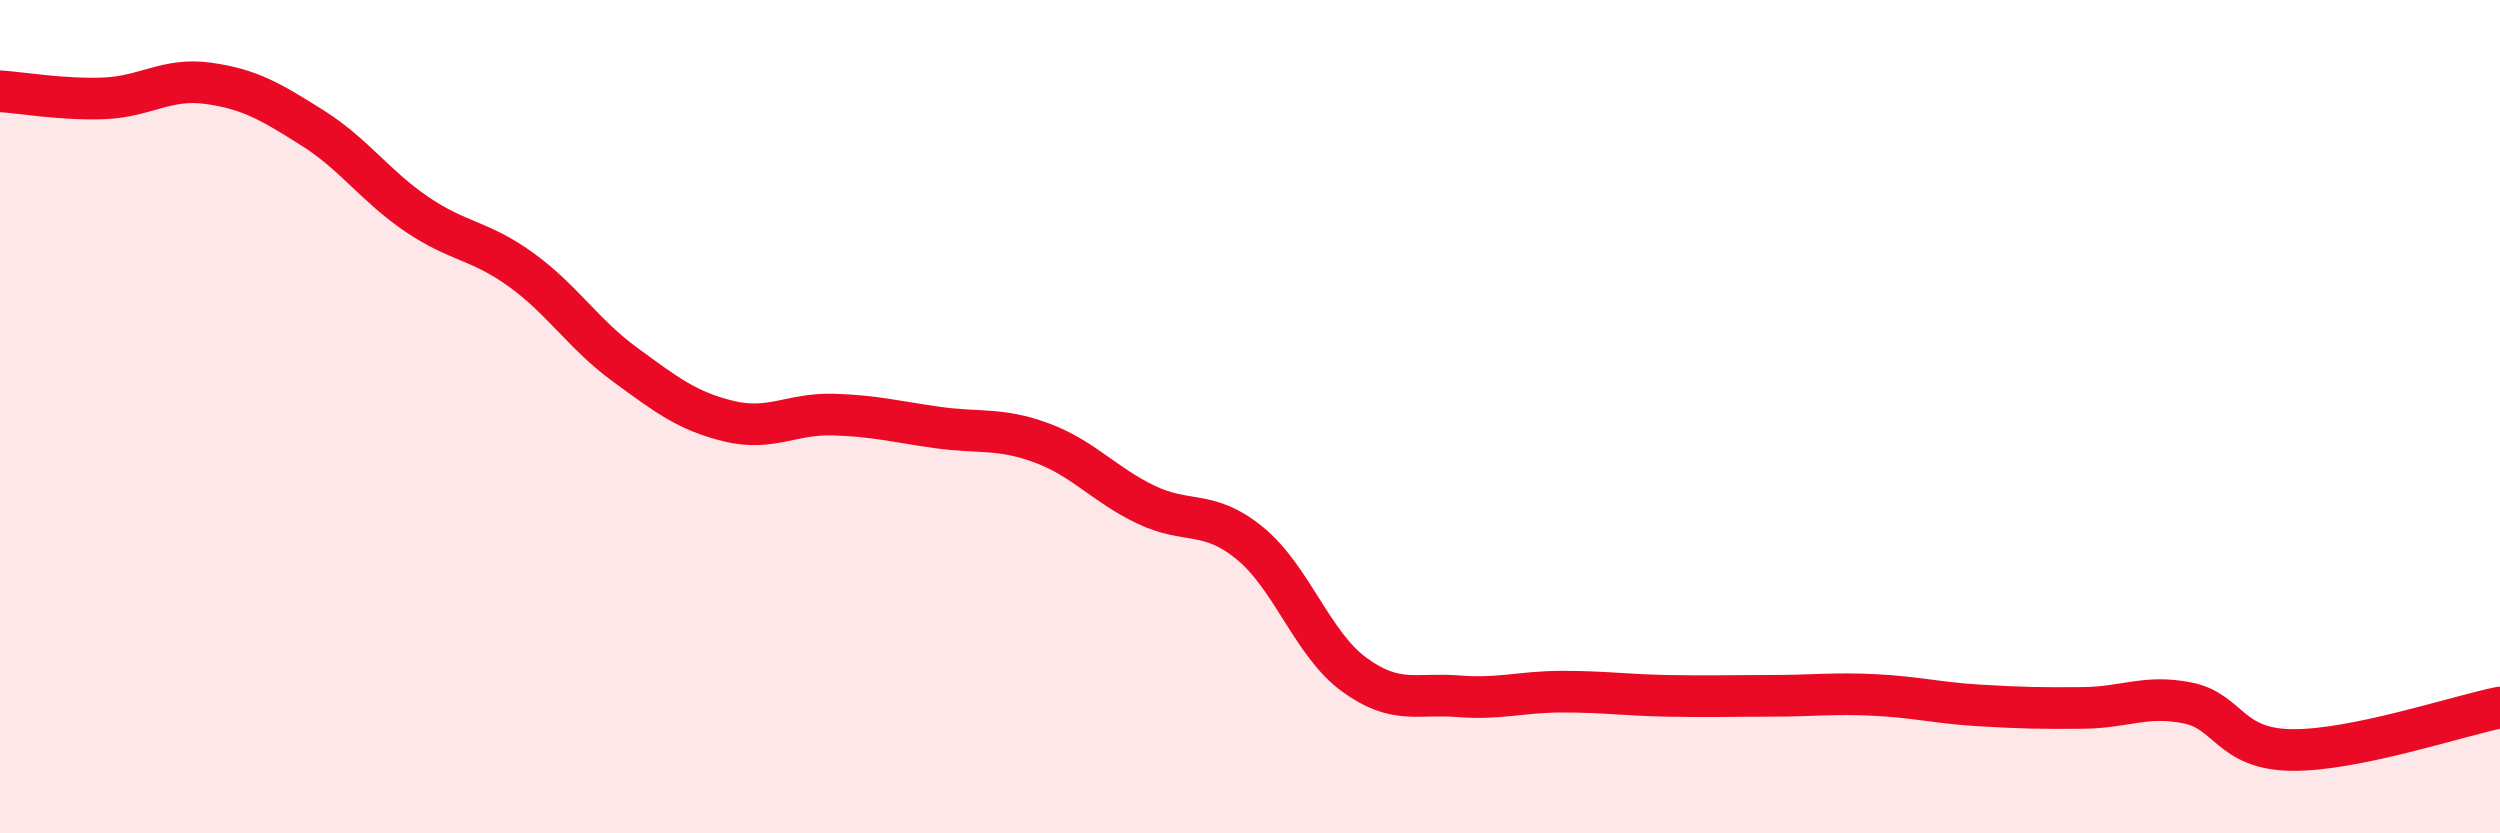
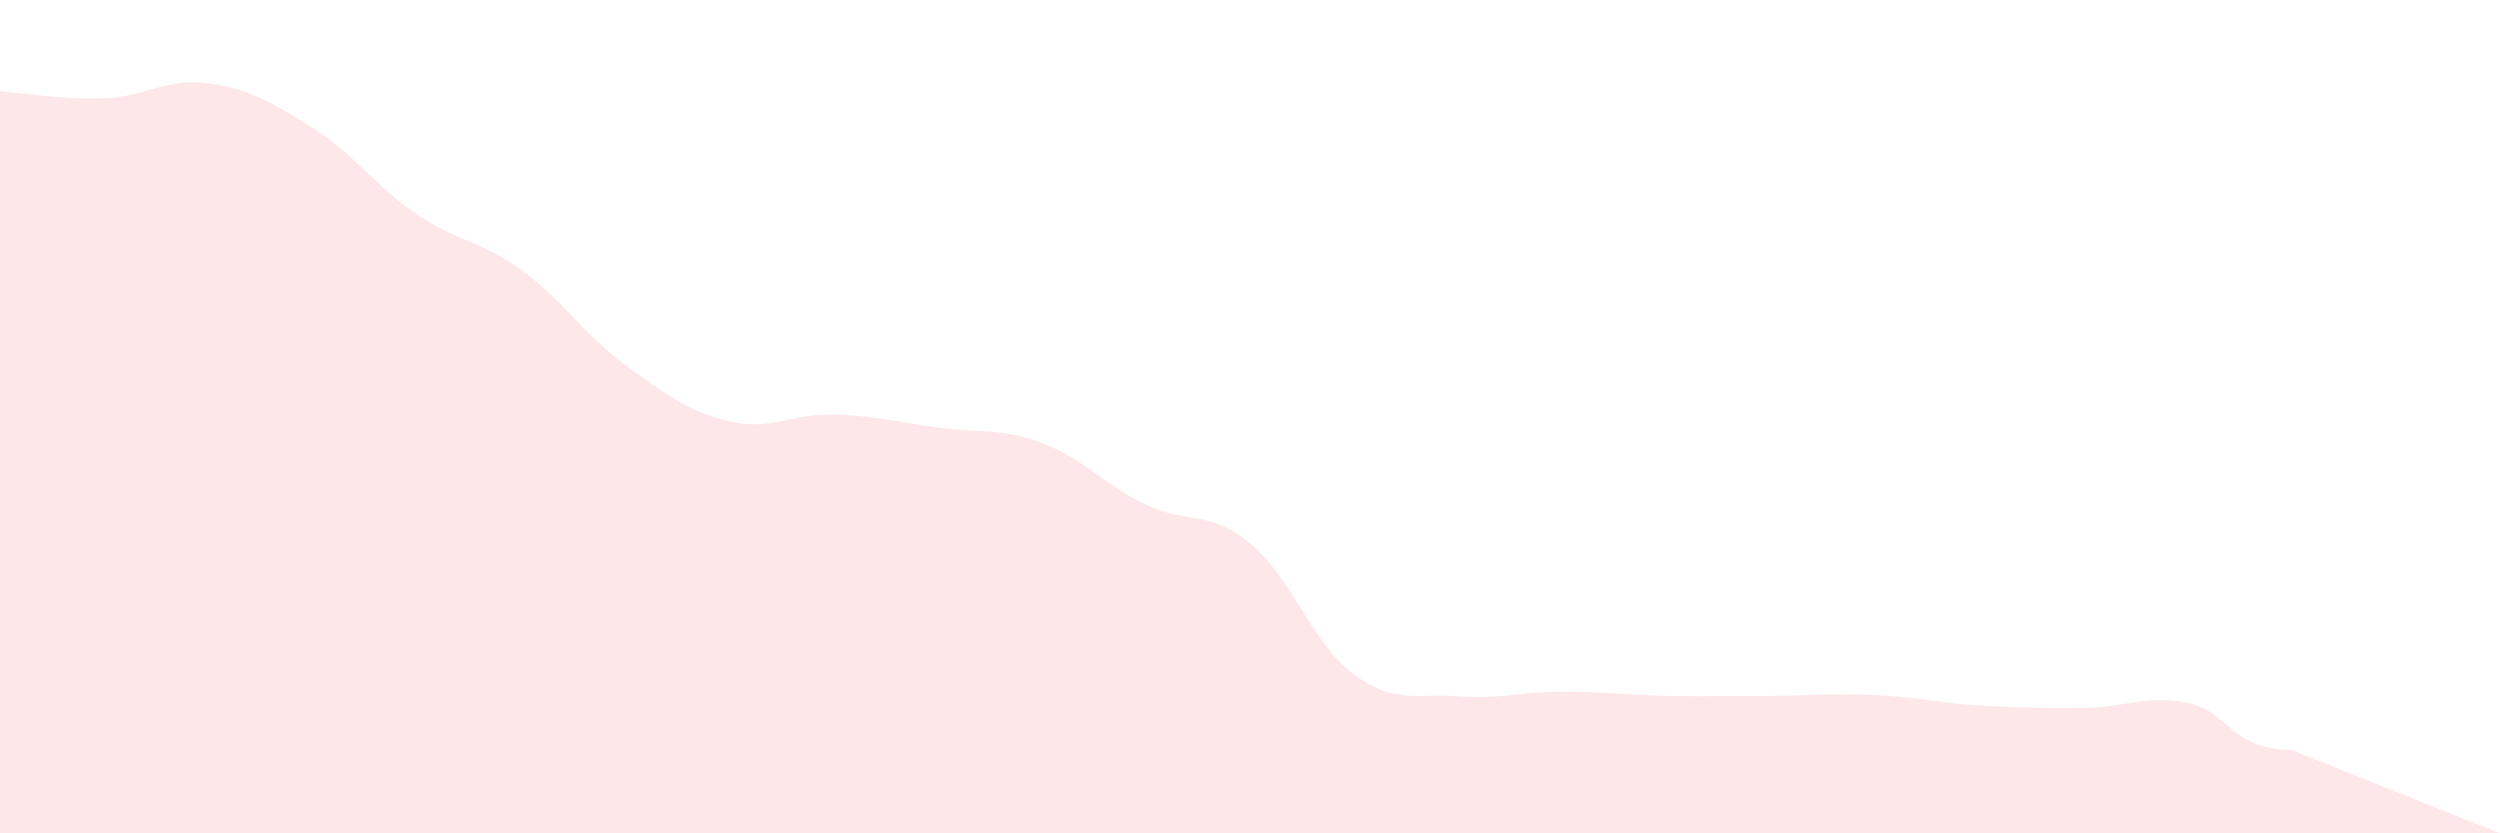
<svg xmlns="http://www.w3.org/2000/svg" width="60" height="20" viewBox="0 0 60 20">
-   <path d="M 0,2.19 C 0.5,2.22 1.5,2.4 2.5,2.36 C 3.5,2.32 4,1.86 5,2 C 6,2.14 6.5,2.44 7.5,3.07 C 8.5,3.7 9,4.46 10,5.14 C 11,5.82 11.5,5.75 12.5,6.47 C 13.5,7.19 14,8.02 15,8.75 C 16,9.48 16.5,9.87 17.5,10.11 C 18.5,10.35 19,9.92 20,9.95 C 21,9.98 21.5,10.12 22.5,10.26 C 23.5,10.4 24,10.26 25,10.63 C 26,11 26.5,11.63 27.5,12.11 C 28.5,12.59 29,12.22 30,13.04 C 31,13.86 31.5,15.46 32.5,16.19 C 33.5,16.92 34,16.63 35,16.71 C 36,16.79 36.5,16.6 37.5,16.6 C 38.5,16.6 39,16.68 40,16.7 C 41,16.72 41.5,16.7 42.5,16.7 C 43.5,16.7 44,16.63 45,16.68 C 46,16.73 46.5,16.87 47.5,16.93 C 48.5,16.99 49,17 50,16.99 C 51,16.98 51.5,16.67 52.5,16.87 C 53.5,17.07 53.5,17.98 55,18 C 56.5,18.02 59,17.18 60,16.98L60 20L0 20Z" fill="#EB0A25" opacity="0.1" stroke-linecap="round" stroke-linejoin="round" />
-   <path d="M 0,2.19 C 0.5,2.22 1.5,2.4 2.5,2.36 C 3.5,2.32 4,1.86 5,2 C 6,2.14 6.5,2.44 7.5,3.07 C 8.5,3.7 9,4.46 10,5.14 C 11,5.82 11.5,5.75 12.5,6.47 C 13.5,7.19 14,8.02 15,8.75 C 16,9.48 16.5,9.87 17.5,10.11 C 18.5,10.35 19,9.92 20,9.95 C 21,9.98 21.5,10.12 22.5,10.26 C 23.5,10.4 24,10.26 25,10.63 C 26,11 26.5,11.63 27.5,12.11 C 28.5,12.59 29,12.22 30,13.04 C 31,13.86 31.5,15.46 32.5,16.19 C 33.5,16.92 34,16.63 35,16.71 C 36,16.79 36.5,16.6 37.5,16.6 C 38.5,16.6 39,16.68 40,16.7 C 41,16.72 41.5,16.7 42.5,16.7 C 43.5,16.7 44,16.63 45,16.68 C 46,16.73 46.5,16.87 47.5,16.93 C 48.5,16.99 49,17 50,16.99 C 51,16.98 51.5,16.67 52.5,16.87 C 53.5,17.07 53.5,17.98 55,18 C 56.5,18.02 59,17.18 60,16.98" stroke="#EB0A25" stroke-width="1" fill="none" stroke-linecap="round" stroke-linejoin="round" />
+   <path d="M 0,2.19 C 0.5,2.22 1.5,2.4 2.5,2.36 C 3.5,2.32 4,1.86 5,2 C 6,2.14 6.5,2.44 7.5,3.07 C 8.5,3.7 9,4.46 10,5.14 C 11,5.82 11.5,5.75 12.5,6.47 C 13.5,7.19 14,8.02 15,8.75 C 16,9.48 16.5,9.87 17.5,10.11 C 18.5,10.35 19,9.92 20,9.95 C 21,9.98 21.5,10.12 22.5,10.26 C 23.5,10.4 24,10.26 25,10.63 C 26,11 26.5,11.63 27.5,12.11 C 28.5,12.59 29,12.22 30,13.04 C 31,13.86 31.5,15.46 32.5,16.19 C 33.5,16.92 34,16.63 35,16.71 C 36,16.79 36.5,16.6 37.5,16.6 C 38.5,16.6 39,16.68 40,16.7 C 41,16.72 41.5,16.7 42.5,16.7 C 43.5,16.7 44,16.63 45,16.68 C 46,16.73 46.5,16.87 47.5,16.93 C 48.5,16.99 49,17 50,16.99 C 51,16.98 51.5,16.67 52.5,16.87 C 53.5,17.07 53.5,17.98 55,18 L60 20L0 20Z" fill="#EB0A25" opacity="0.1" stroke-linecap="round" stroke-linejoin="round" />
</svg>